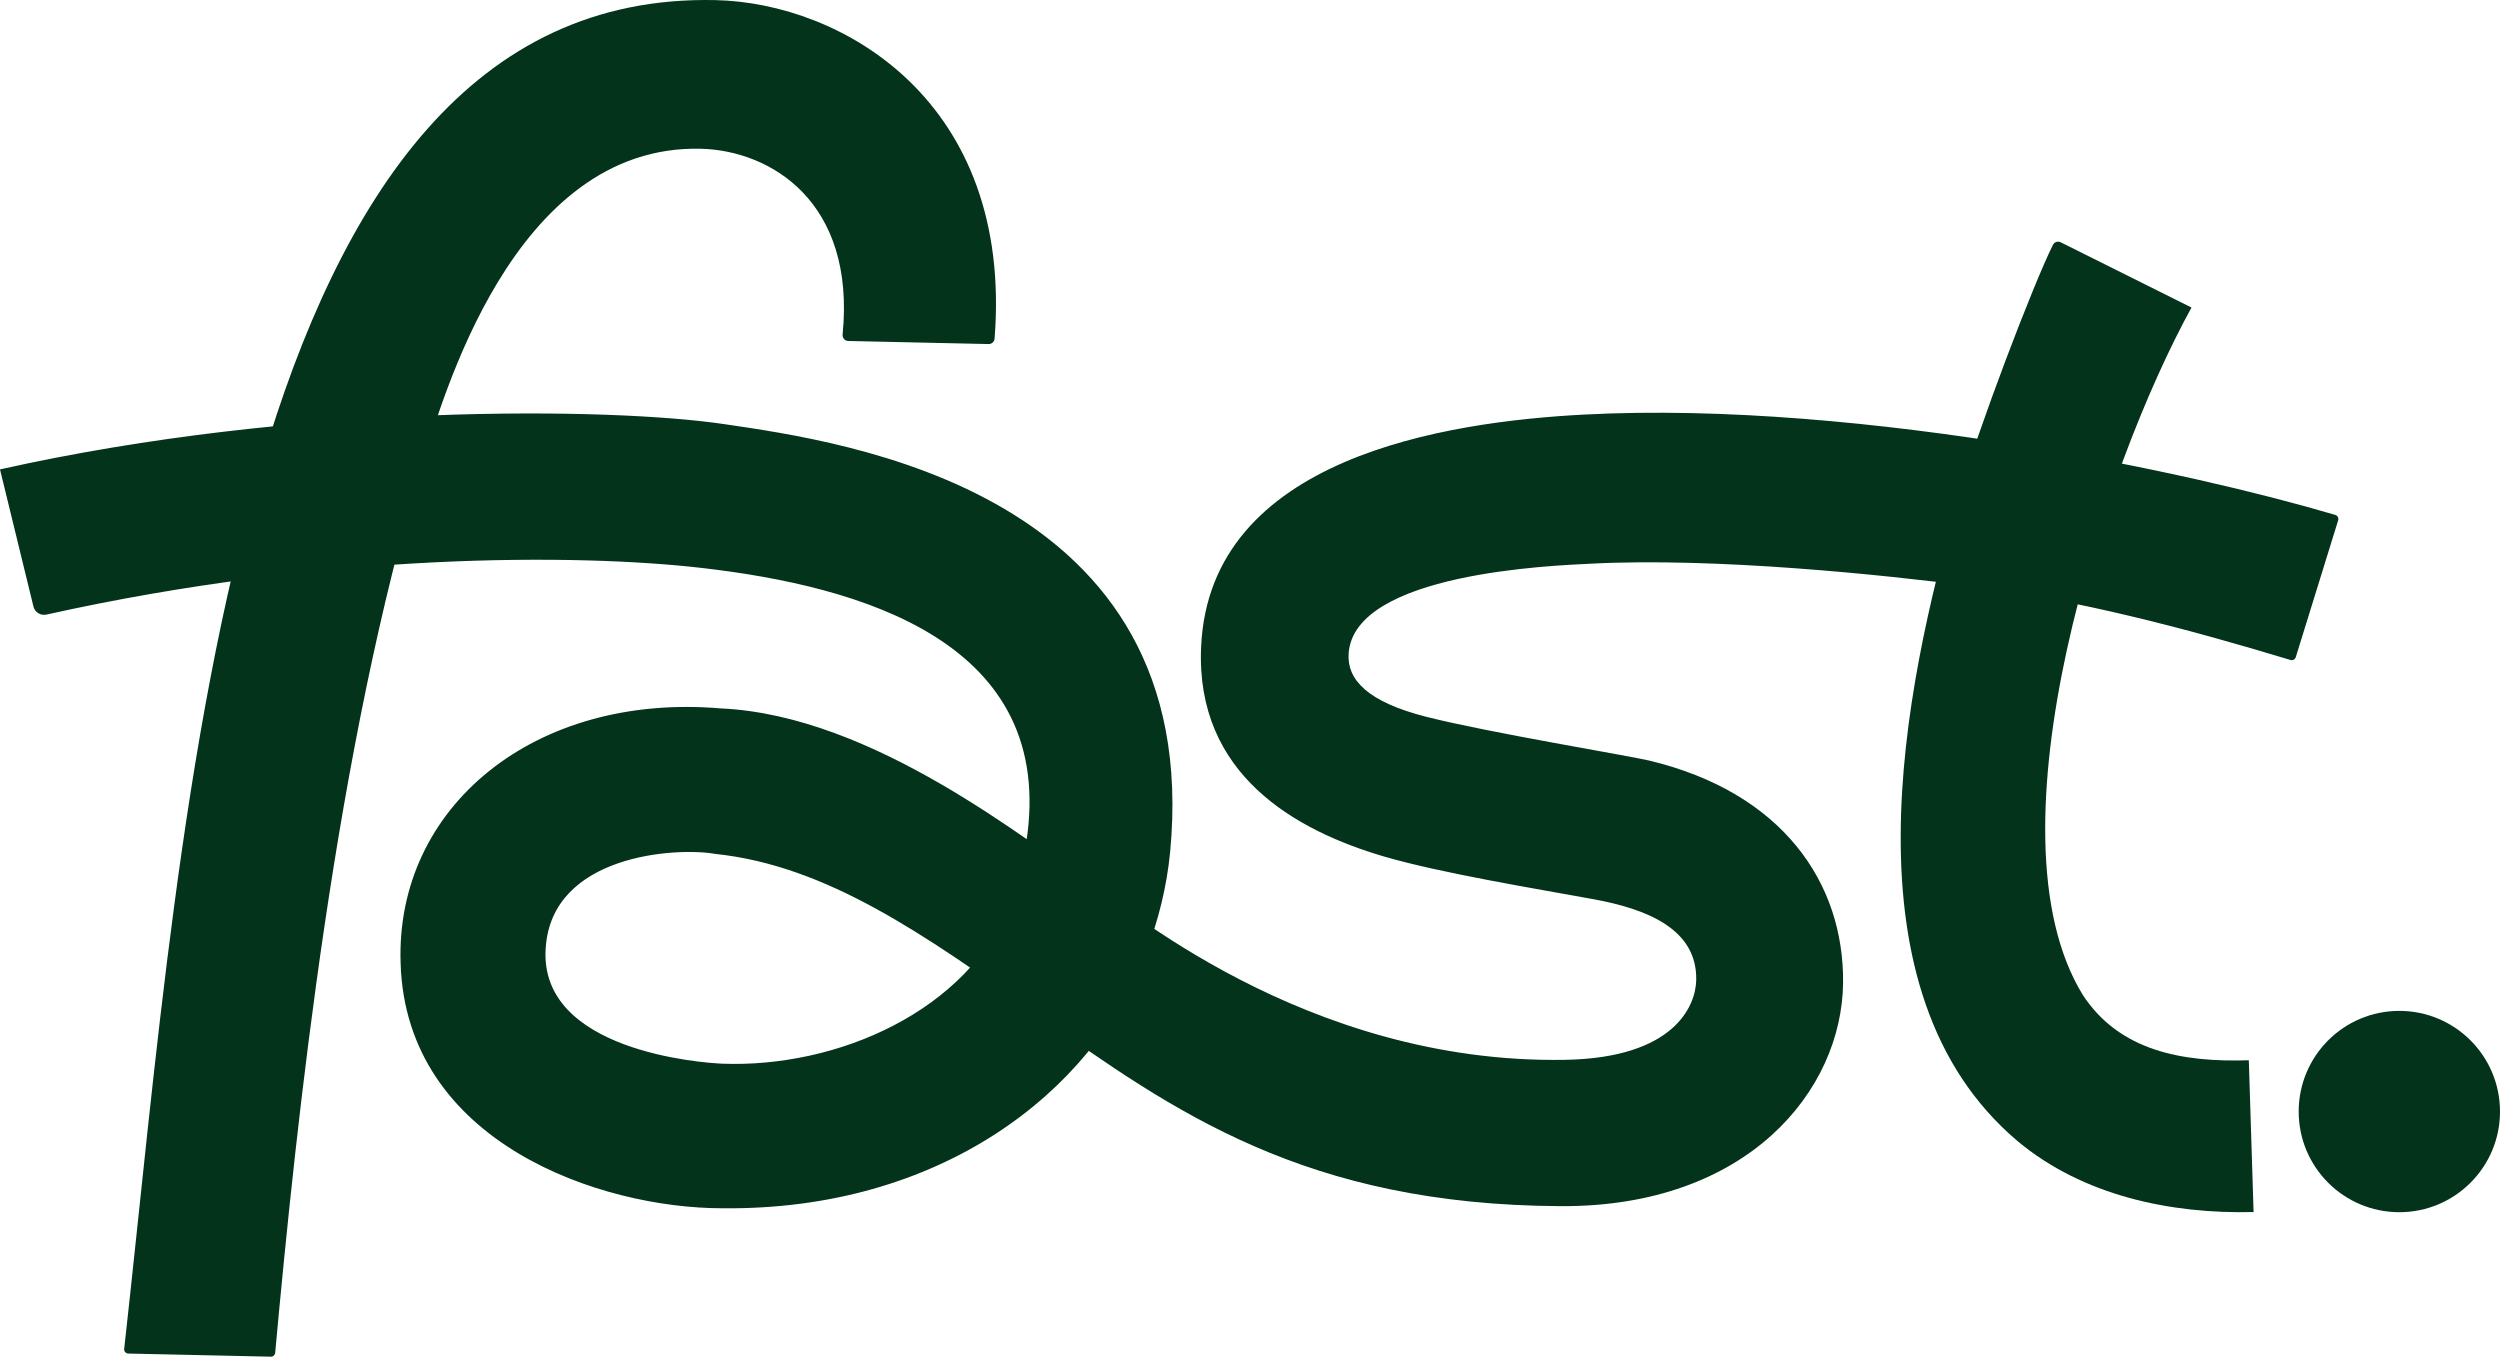
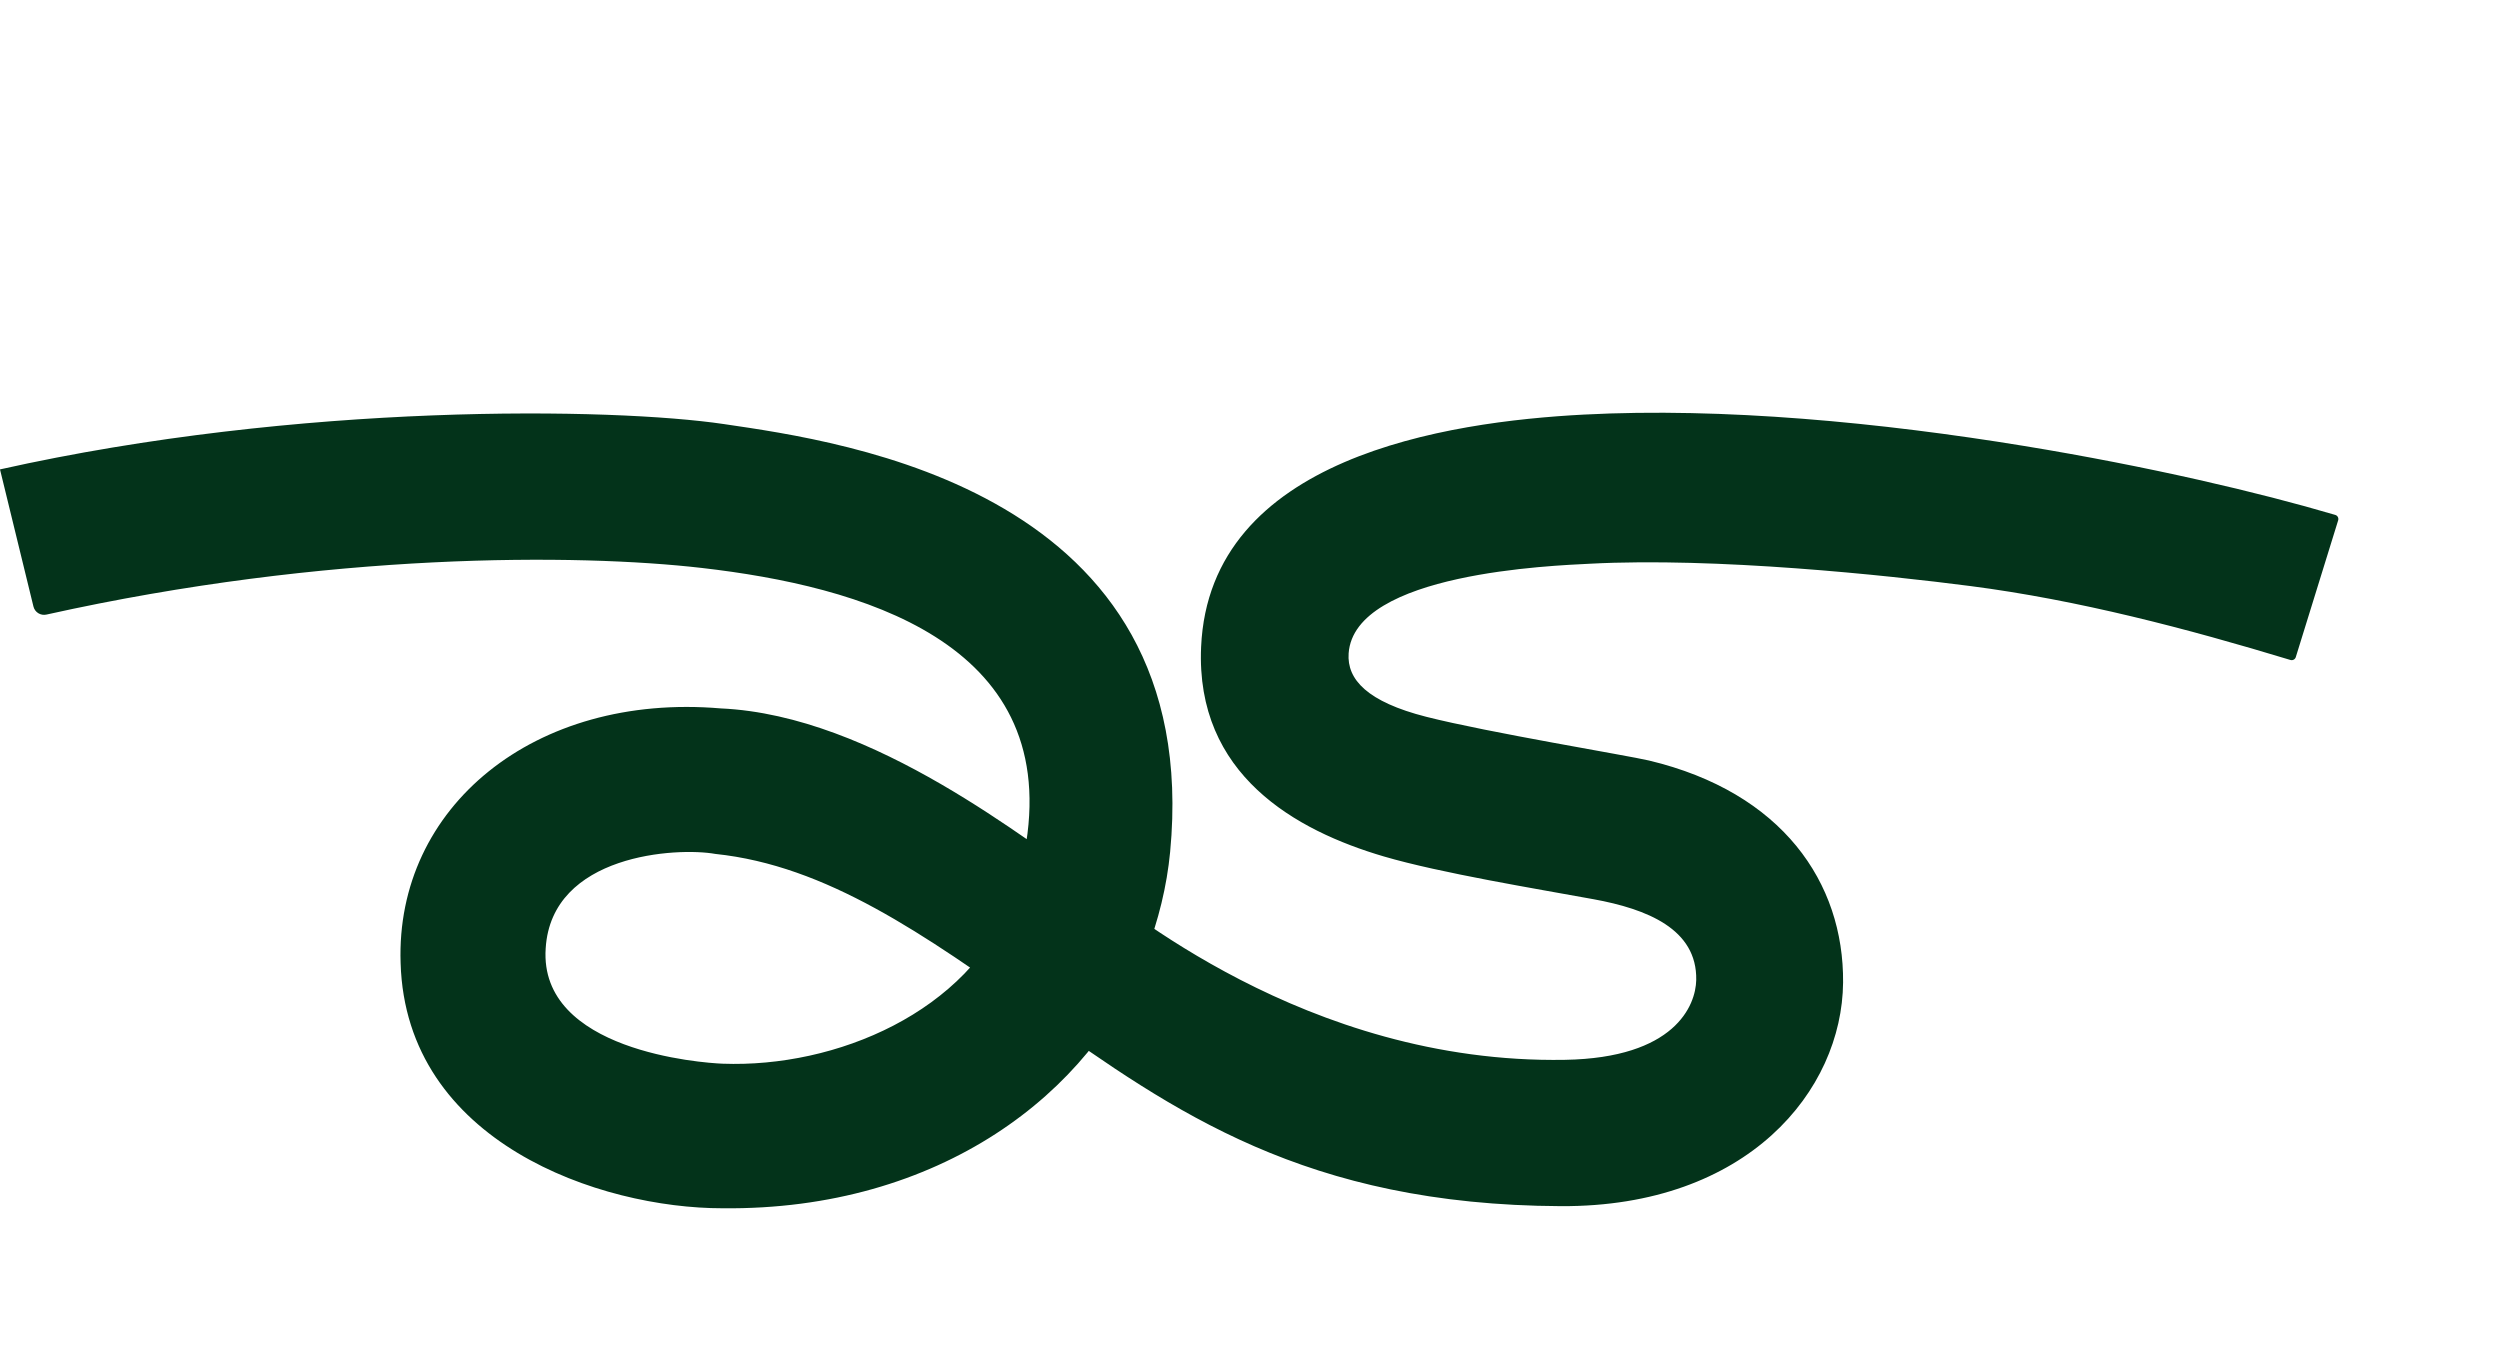
<svg xmlns="http://www.w3.org/2000/svg" width="4510" height="2448" viewBox="0 0 4510 2448" fill="none">
  <path d="M0 846.803C540.125 725.879 1104.63 735.188 1306.23 765.064C1520.02 796.714 2173.09 884.348 2110.94 1536.75C2104.96 1599.3 2089.8 1660.16 2067.28 1719.16C1970.78 1971.82 1694.27 2183.88 1303.48 2179.72C1082.91 2179.85 732.15 2061.14 722.708 1737.29C713.134 1456.12 963.936 1249.34 1300.2 1277.97C1578.13 1290.43 1858.59 1524.17 1967.01 1593.14C2017.32 1625.14 2353.06 1920.14 2823.41 1911.94C3021.38 1908.48 3059.05 1814.15 3059.99 1768.01C3061.8 1675.81 2971.07 1639.81 2874.61 1622.17C2772.88 1603.55 2598.28 1574.92 2496.63 1545.09C2337.5 1498.32 2156.64 1397.66 2166.8 1167.11C2181.91 824.551 2609.84 760.986 2857.23 747.91C3108.75 734.656 3394.7 762.449 3651.26 804.471C3874.94 841.085 4076.27 888.515 4212.8 928.897C4217.01 930.138 4219.36 934.527 4218.03 938.738C4206.24 976.903 4153.36 1147.65 4141.61 1185.42C4140.37 1189.54 4136.02 1191.85 4131.86 1190.56C3945.82 1134.09 3748.61 1082.31 3554.45 1057.22C3402.9 1037.59 3095.93 1004.96 2868 1016.97C2802.8 1020.39 2443.17 1033.2 2432.94 1178.64C2429.61 1225.98 2466.85 1266.09 2572.92 1293.09C2684 1321.37 2936.71 1362.9 2974.83 1371.99C3215.09 1429.35 3326.52 1592.12 3324.93 1772.57C3323.16 1967.17 3152.98 2177.46 2816.01 2175.91C2355.05 2173.73 2117.99 2005.87 1870.2 1829.71C1665.72 1684.36 1490.36 1561.4 1290.49 1540.48C1221.74 1528.11 994.877 1540.52 984.415 1710.83C971.915 1896.16 1266.96 1917.52 1303.48 1918.9C1508.27 1926.61 1747.24 1825.63 1825.26 1625.01C1837.49 1592.34 1845.56 1556.57 1851.23 1520.49C1908.32 1157.23 1551.18 1057.49 1266.51 1024.64C1042 998.712 592.077 995.654 83.823 1108.69C73.317 1111.04 62.856 1104.61 60.329 1094.15L0 846.803Z" fill="#03331A" />
-   <path d="M4510 2005.25C4510 2105.52 4428.7 2186.82 4328.39 2186.82C4228.12 2186.82 4146.83 2105.52 4146.83 2005.25C4146.83 1904.98 4228.12 1823.64 4328.39 1823.64C4428.7 1823.64 4510 1904.98 4510 2005.25Z" fill="#03331A" />
-   <path d="M3953.45 554.795C3795.82 840.97 3577.37 1500.78 3757.08 1794.4C3823.12 1895.78 3936.16 1916.65 4056.86 1912.71L4065.46 2186.52C3916.79 2190.29 3758.14 2157.53 3639.57 2058.46C3320.94 1789.04 3432.07 1247.8 3532.25 899.482C3569.17 771.199 3668.25 512.418 3703.44 441.805C3706.01 436.574 3712.35 434.535 3717.54 437.106L3953.45 554.795Z" fill="#03331A" />
-   <path d="M1783.49 620.677L1530.25 615.136C1524.09 615.003 1519.43 609.595 1520.05 603.478C1543.9 363.225 1389.51 271.69 1265.04 268.365C922.79 259.367 796.813 729.544 763.036 832.338C605.941 1349.32 535.726 2011.35 496.408 2440.61C496.054 2444.56 492.729 2447.53 488.784 2447.44L231.377 2441.81C226.944 2441.72 223.531 2437.86 224.019 2433.48C334.836 1441.26 416.62 -18.963 1290.57 0.186C1518.41 5.151 1827.99 181.75 1794.22 610.969C1793.82 616.51 1789.03 620.81 1783.49 620.677Z" fill="#03331A" />
</svg>